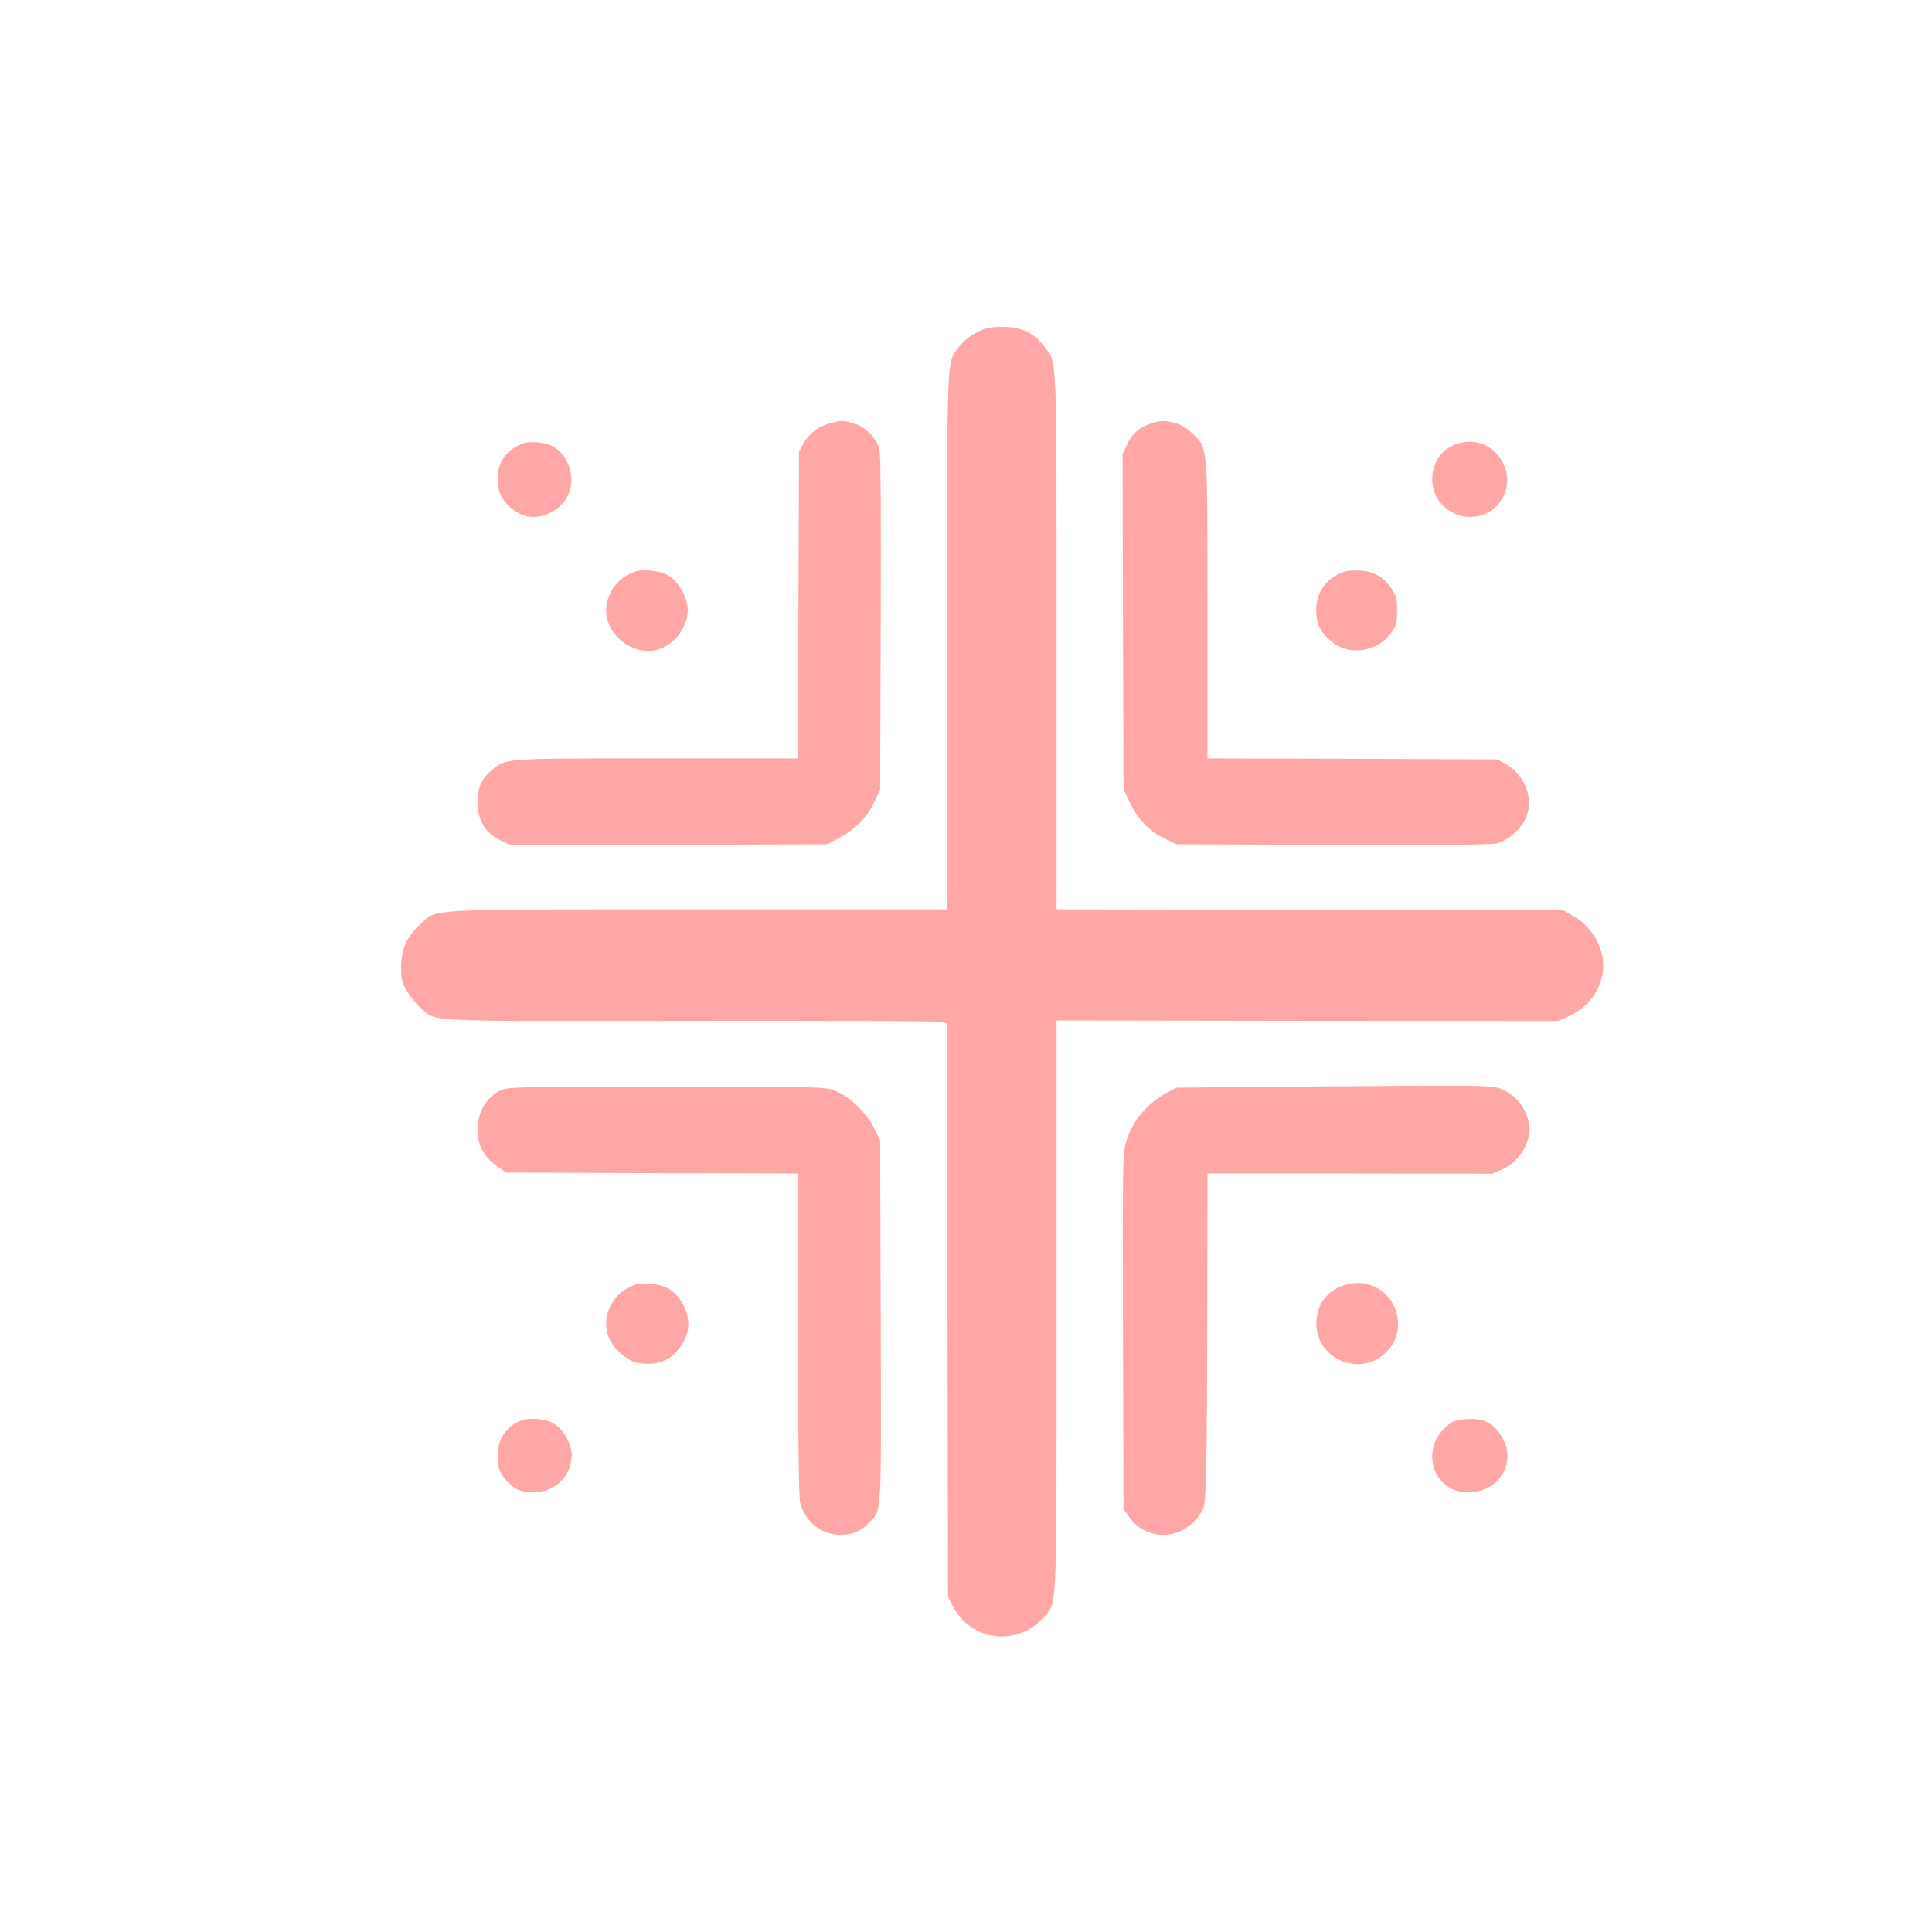
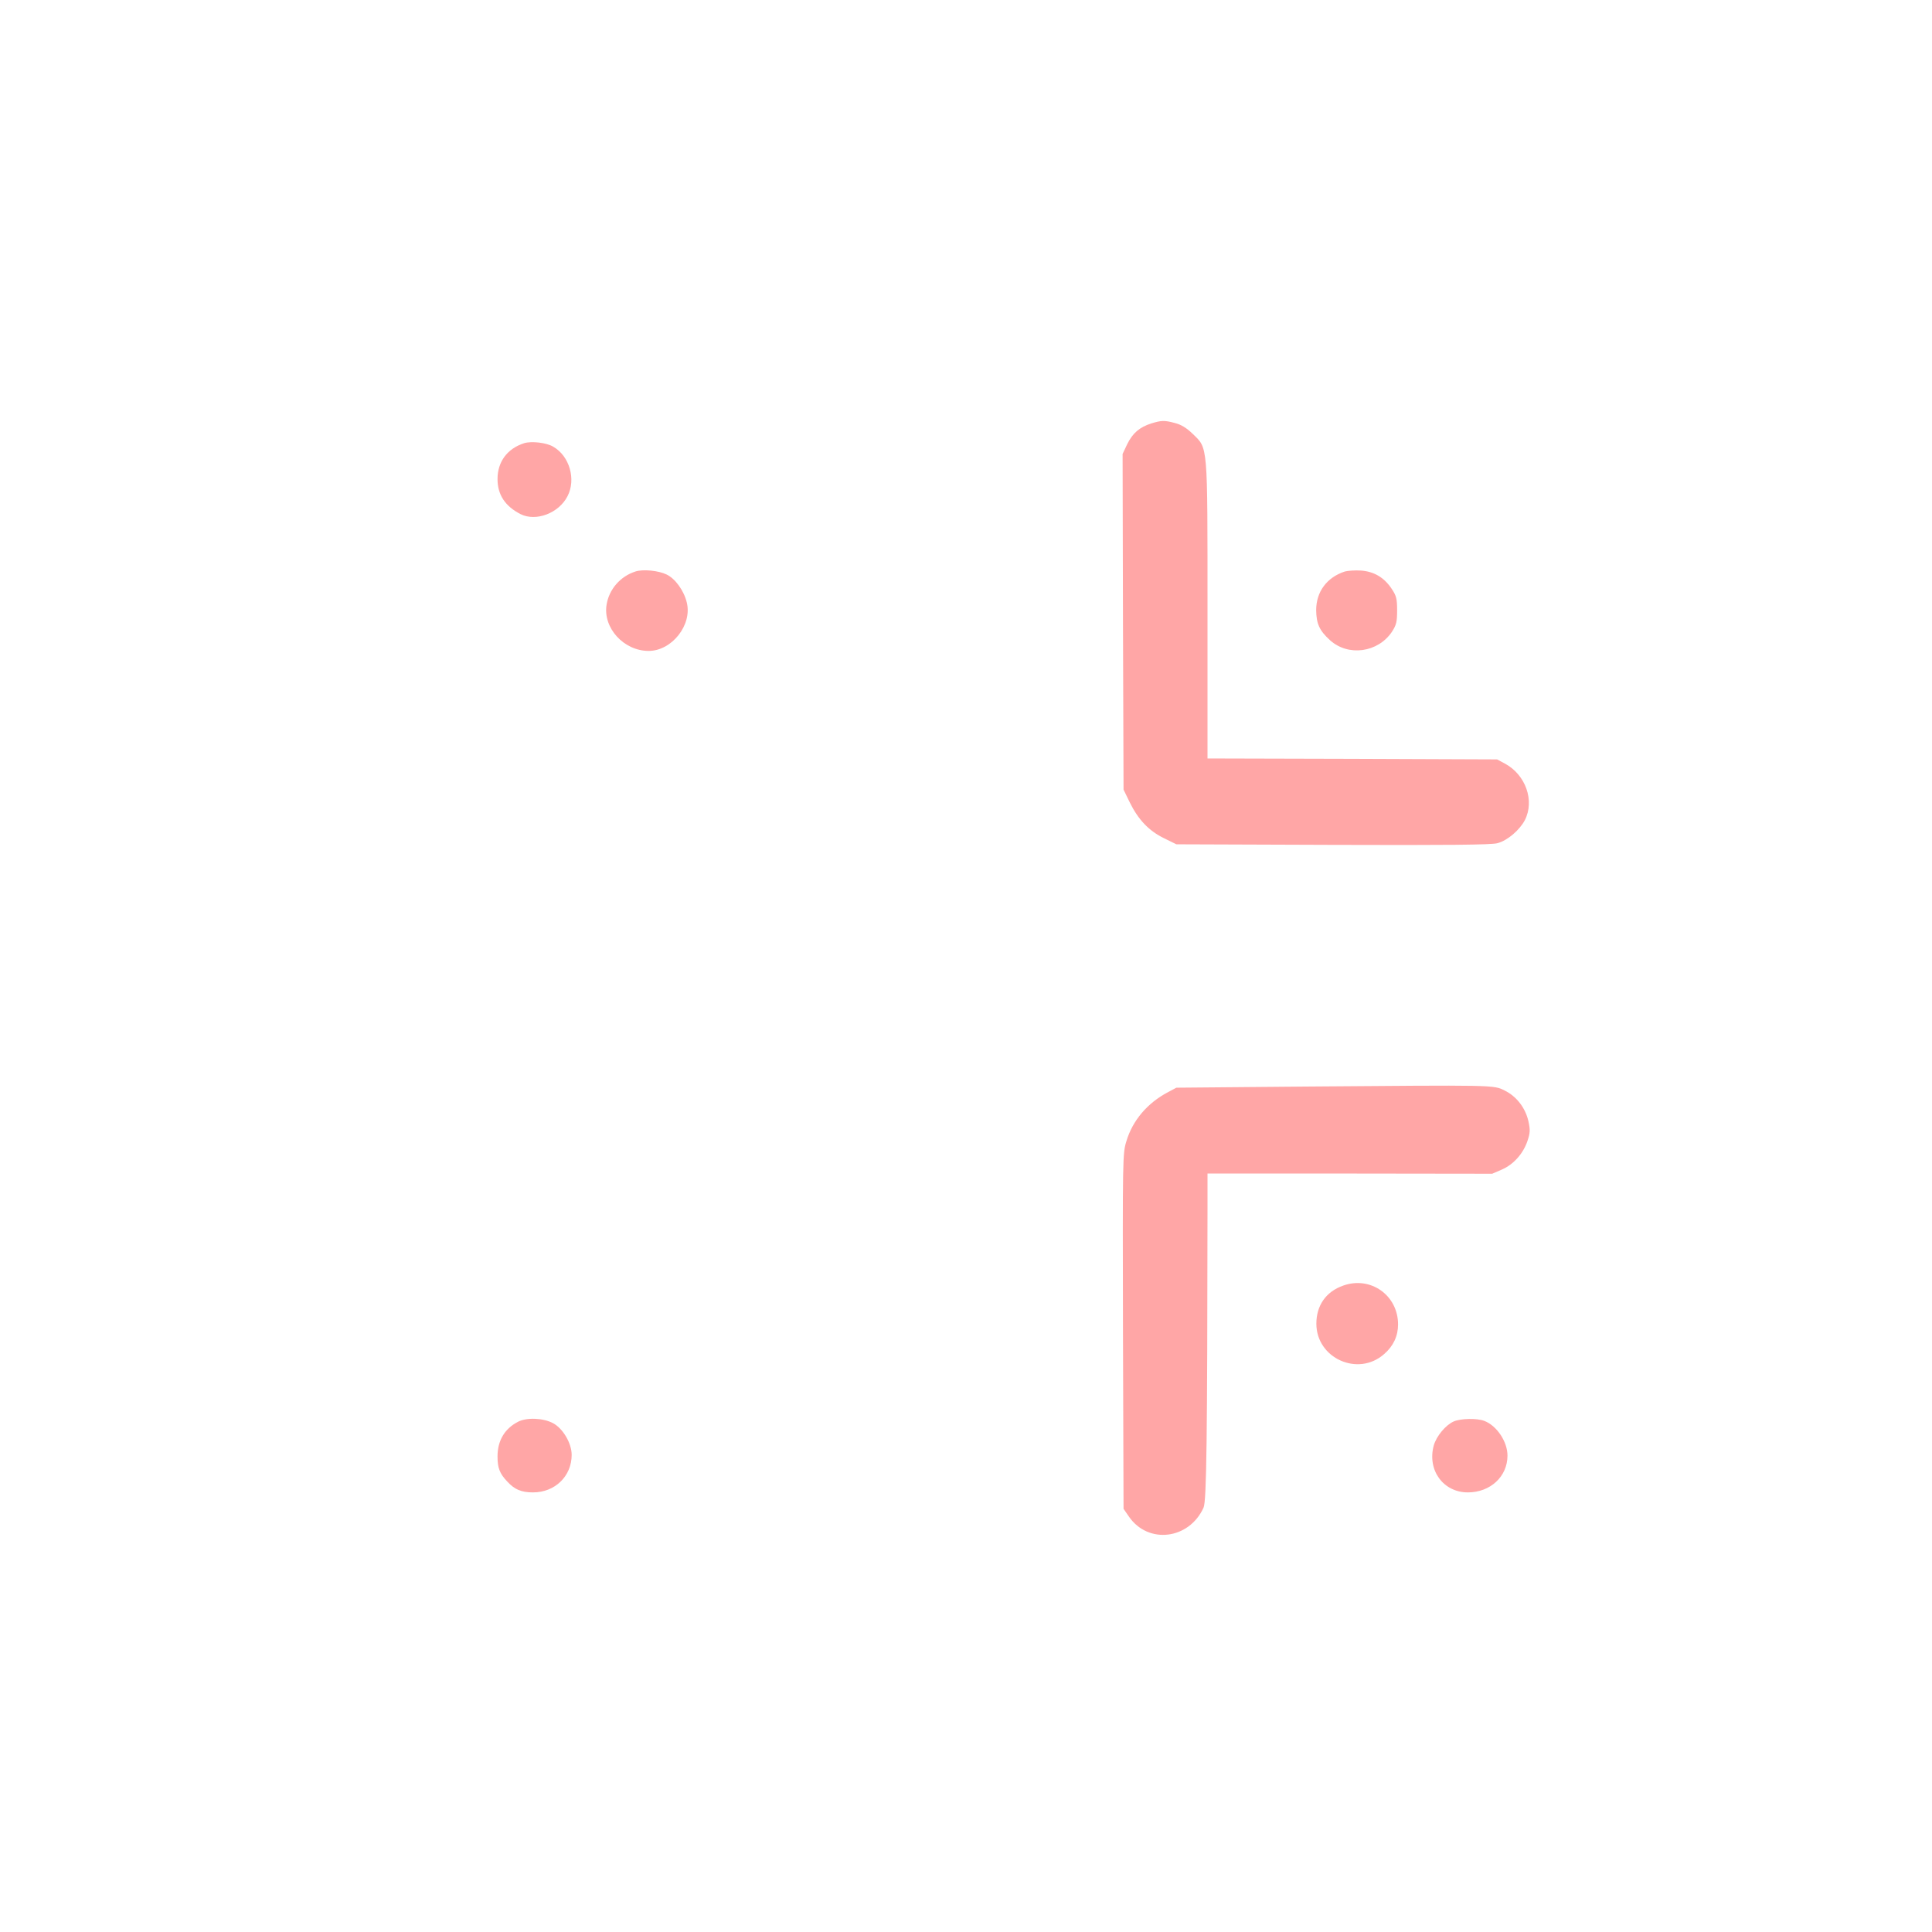
<svg xmlns="http://www.w3.org/2000/svg" version="1.0" width="1024pt" height="1024pt" viewBox="0 0 1024 1024" preserveAspectRatio="xMidYMid meet">
  <g transform="translate(0,1024) scale(0.1,-0.1)" fill="#ffa6a6" stroke="none">
-     <path d="M5219 8497 c-60 -23 -109 -58 -140 -100 -62 -86 -59 -5 -59 -1559 l0 -1418 -1312 0 c-1492 0 -1387 6 -1483 -81 -69 -64 -98 -130 -99 -224 -1 -60 3 -78 29 -124 16 -29 49 -70 73 -92 87 -77 -9 -72 1426 -70 705 1 1300 -1 1323 -5 l43 -7 2 -1521 3 -1521 27 -51 c97 -184 341 -213 478 -57 75 85 70 -28 70 1655 l0 1509 1329 -2 1329 -1 54 24 c106 49 172 136 184 244 13 108 -53 230 -156 288 l-55 31 -1342 3 -1343 2 0 1418 c0 1570 4 1475 -65 1565 -54 70 -111 100 -204 104 -48 2 -90 -2 -112 -10z" />
-     <path d="M4398 7996 c-61 -16 -113 -57 -141 -109 l-22 -42 -3 -812 -3 -813 -748 0 c-829 0 -800 2 -879 -66 -54 -45 -76 -104 -70 -186 5 -84 46 -146 121 -182 l53 -26 840 2 839 3 64 35 c87 47 146 107 184 188 l32 67 3 885 c2 586 0 897 -7 920 -17 60 -75 117 -133 135 -60 18 -68 18 -130 1z" />
    <path d="M6103 7996 c-63 -20 -99 -51 -128 -109 l-25 -53 2 -890 3 -889 32 -66 c46 -94 102 -152 181 -191 l67 -33 830 -3 c606 -2 841 0 872 9 53 14 117 69 145 122 53 104 4 241 -106 300 l-41 22 -767 3 -768 2 0 783 c0 896 3 858 -79 938 -33 32 -62 49 -94 57 -56 15 -71 14 -124 -2z" />
    <path d="M2778 7891 c-90 -29 -141 -99 -141 -190 0 -83 40 -144 122 -186 82 -41 203 5 249 95 46 89 11 212 -75 262 -36 22 -116 31 -155 19z" />
-     <path d="M7716 7885 c-83 -29 -133 -112 -124 -206 13 -131 153 -215 276 -164 134 57 162 228 54 330 -56 53 -130 67 -206 40z" />
    <path d="M3368 7211 c-81 -26 -140 -95 -153 -176 -20 -123 91 -245 223 -245 123 0 232 138 202 257 -15 63 -62 127 -107 148 -43 21 -125 29 -165 16z" />
    <path d="M7128 7211 c-95 -31 -152 -107 -152 -205 1 -72 17 -108 73 -159 97 -88 255 -66 329 45 23 36 27 52 27 113 0 61 -4 77 -28 113 -40 61 -94 93 -164 98 -32 2 -70 -1 -85 -5z" />
    <path d="M6915 4481 l-680 -6 -45 -24 c-108 -57 -187 -149 -220 -260 -20 -64 -20 -89 -18 -1007 l3 -941 29 -42 c102 -147 318 -121 395 48 16 35 20 363 21 1584 l0 187 755 0 754 -1 51 22 c62 27 113 84 136 152 14 42 15 58 5 104 -16 71 -63 132 -126 163 -60 30 -46 29 -1060 21z" />
-     <path d="M2654 4461 c-83 -38 -131 -130 -122 -236 6 -67 42 -124 107 -170 l43 -30 774 -3 774 -2 0 -853 c0 -577 4 -865 11 -892 28 -103 113 -170 214 -170 67 1 105 17 153 66 66 67 63 15 60 1069 l-3 955 -29 60 c-42 85 -135 176 -209 203 -58 22 -61 22 -895 22 -793 0 -839 -1 -878 -19z" />
-     <path d="M3368 3431 c-113 -36 -177 -151 -148 -261 18 -67 102 -146 165 -155 66 -10 120 -1 165 29 46 30 90 100 97 154 11 81 -42 183 -113 217 -44 21 -126 29 -166 16z" />
    <path d="M7119 3426 c-91 -32 -142 -105 -142 -202 0 -183 221 -283 359 -161 49 42 74 96 74 157 0 155 -146 258 -291 206z" />
    <path d="M2745 2704 c-71 -37 -108 -100 -108 -184 0 -60 11 -90 52 -133 39 -42 74 -57 136 -57 117 0 205 86 205 199 0 61 -46 140 -99 168 -53 28 -140 31 -186 7z" />
    <path d="M7705 2706 c-43 -19 -92 -78 -106 -128 -35 -131 51 -248 181 -248 119 0 210 84 210 195 0 74 -57 159 -123 184 -39 15 -125 13 -162 -3z" />
  </g>
</svg>